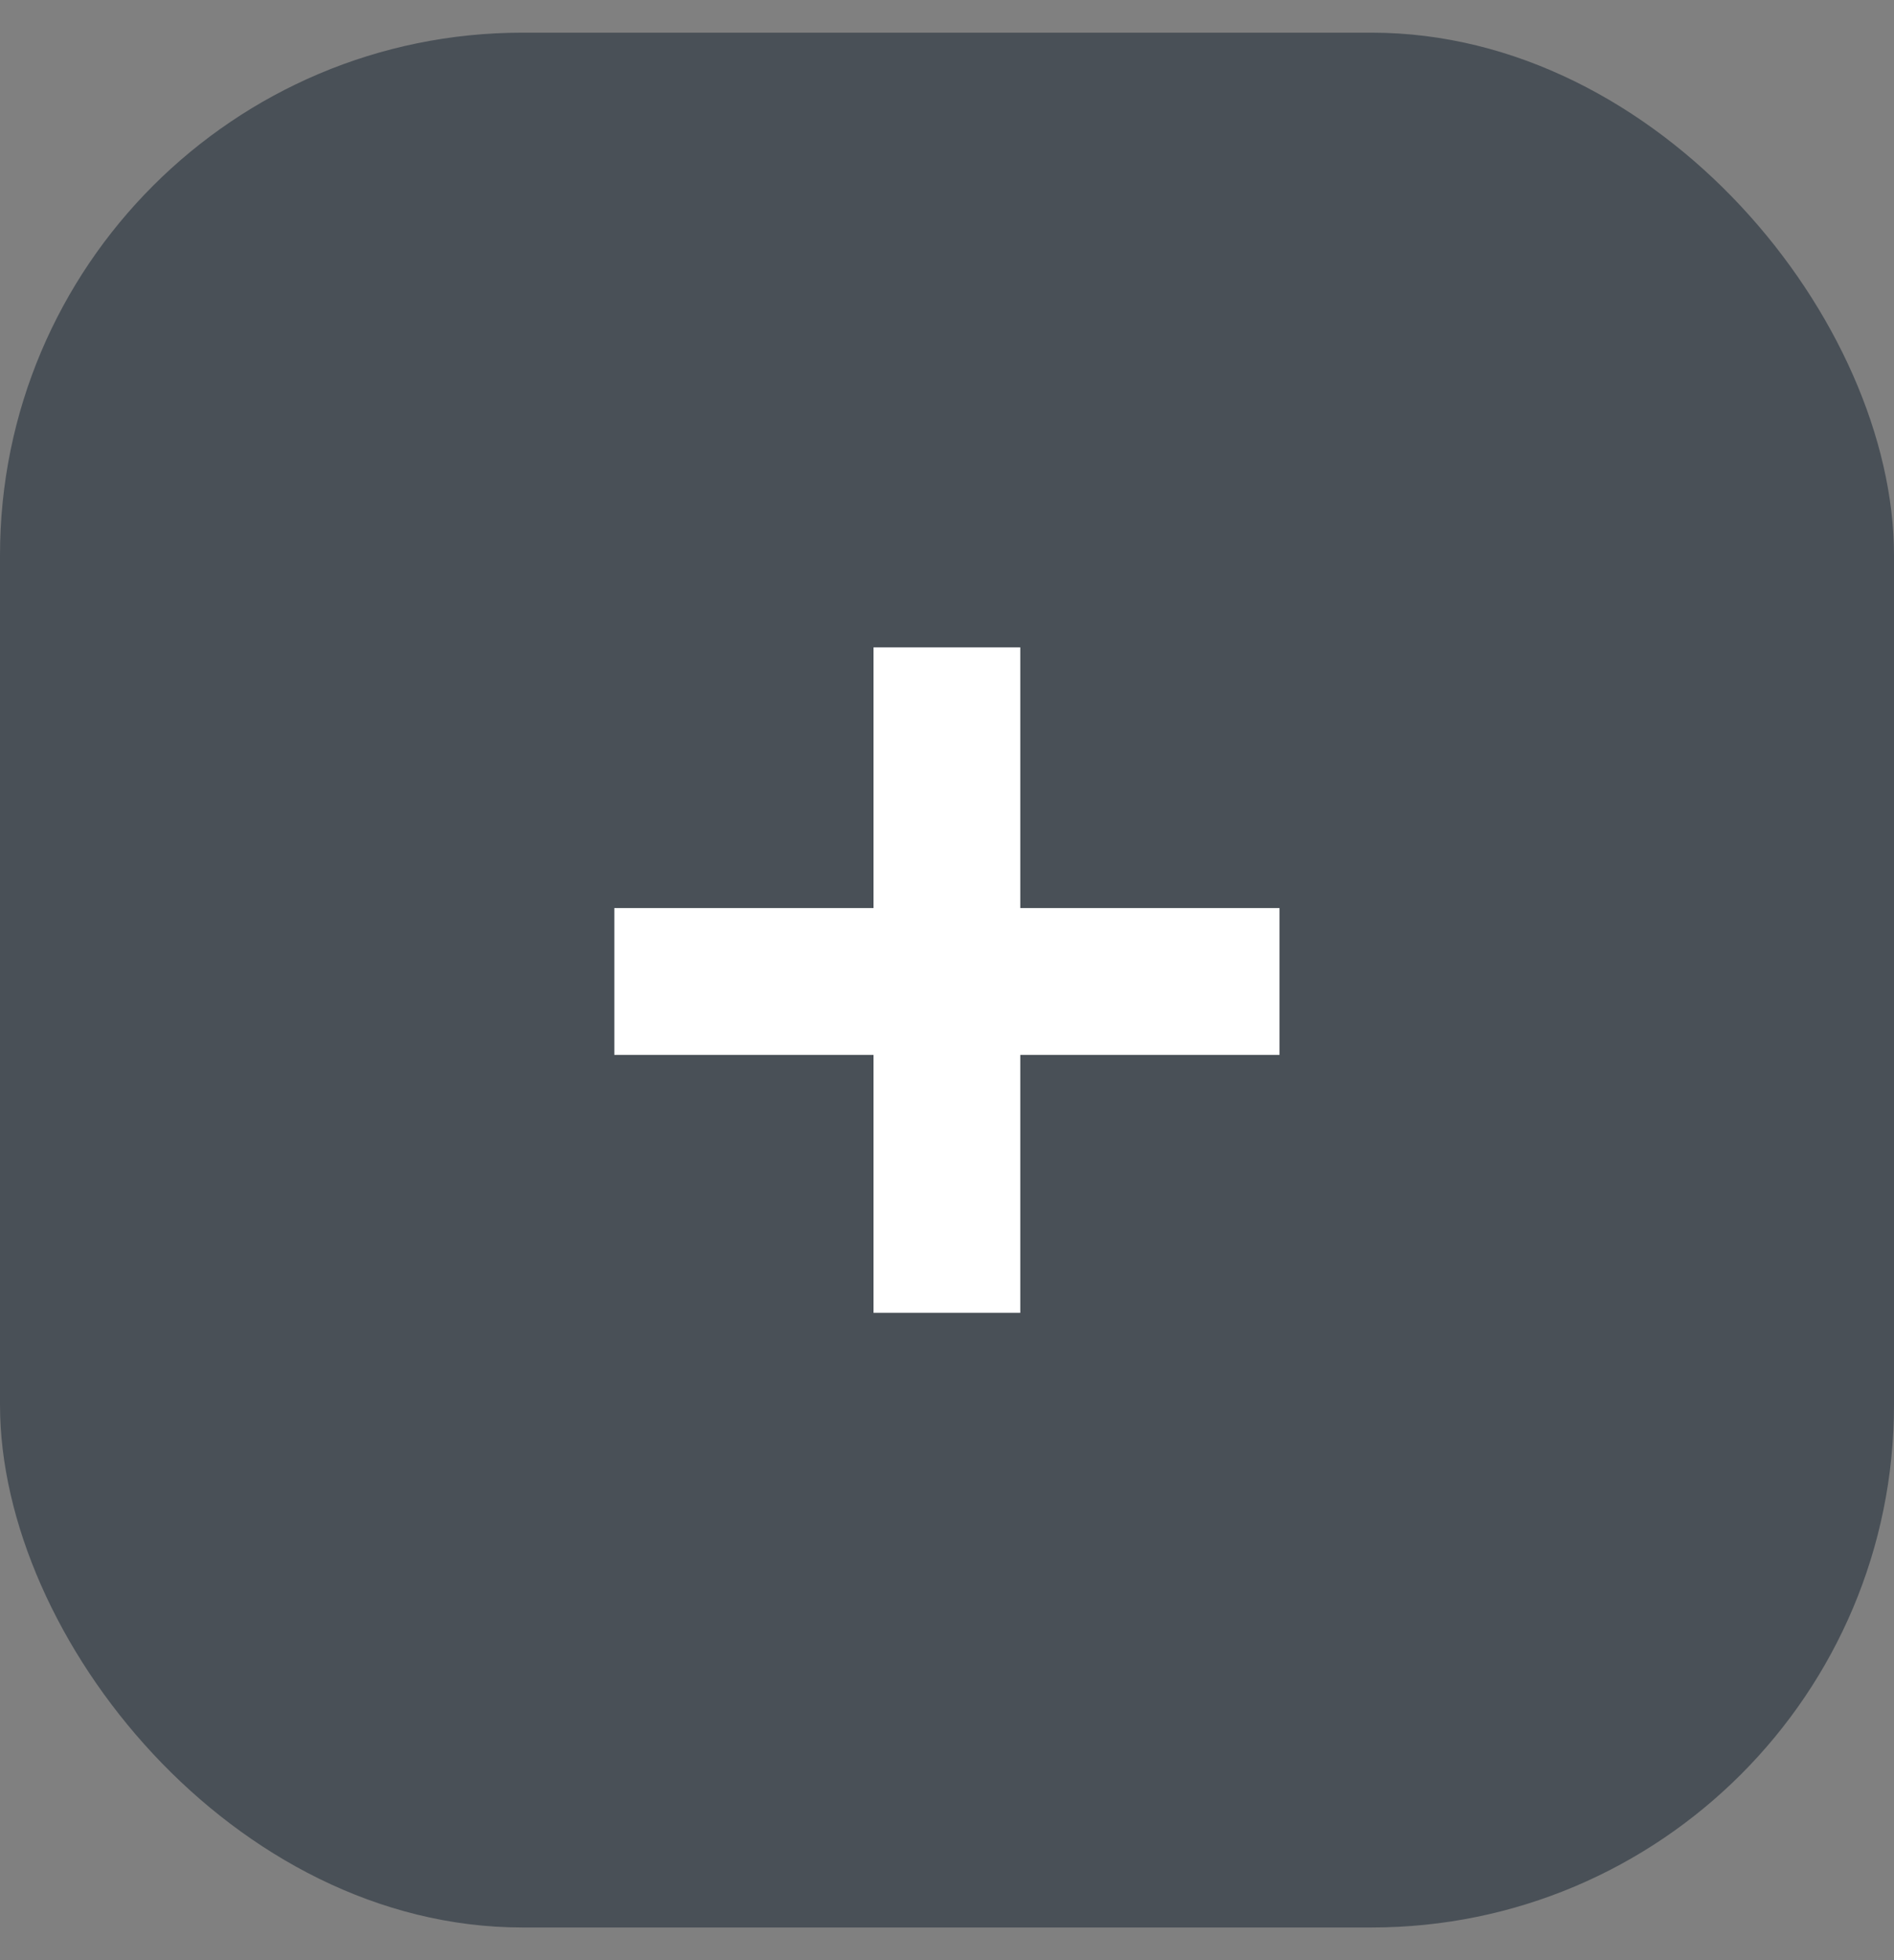
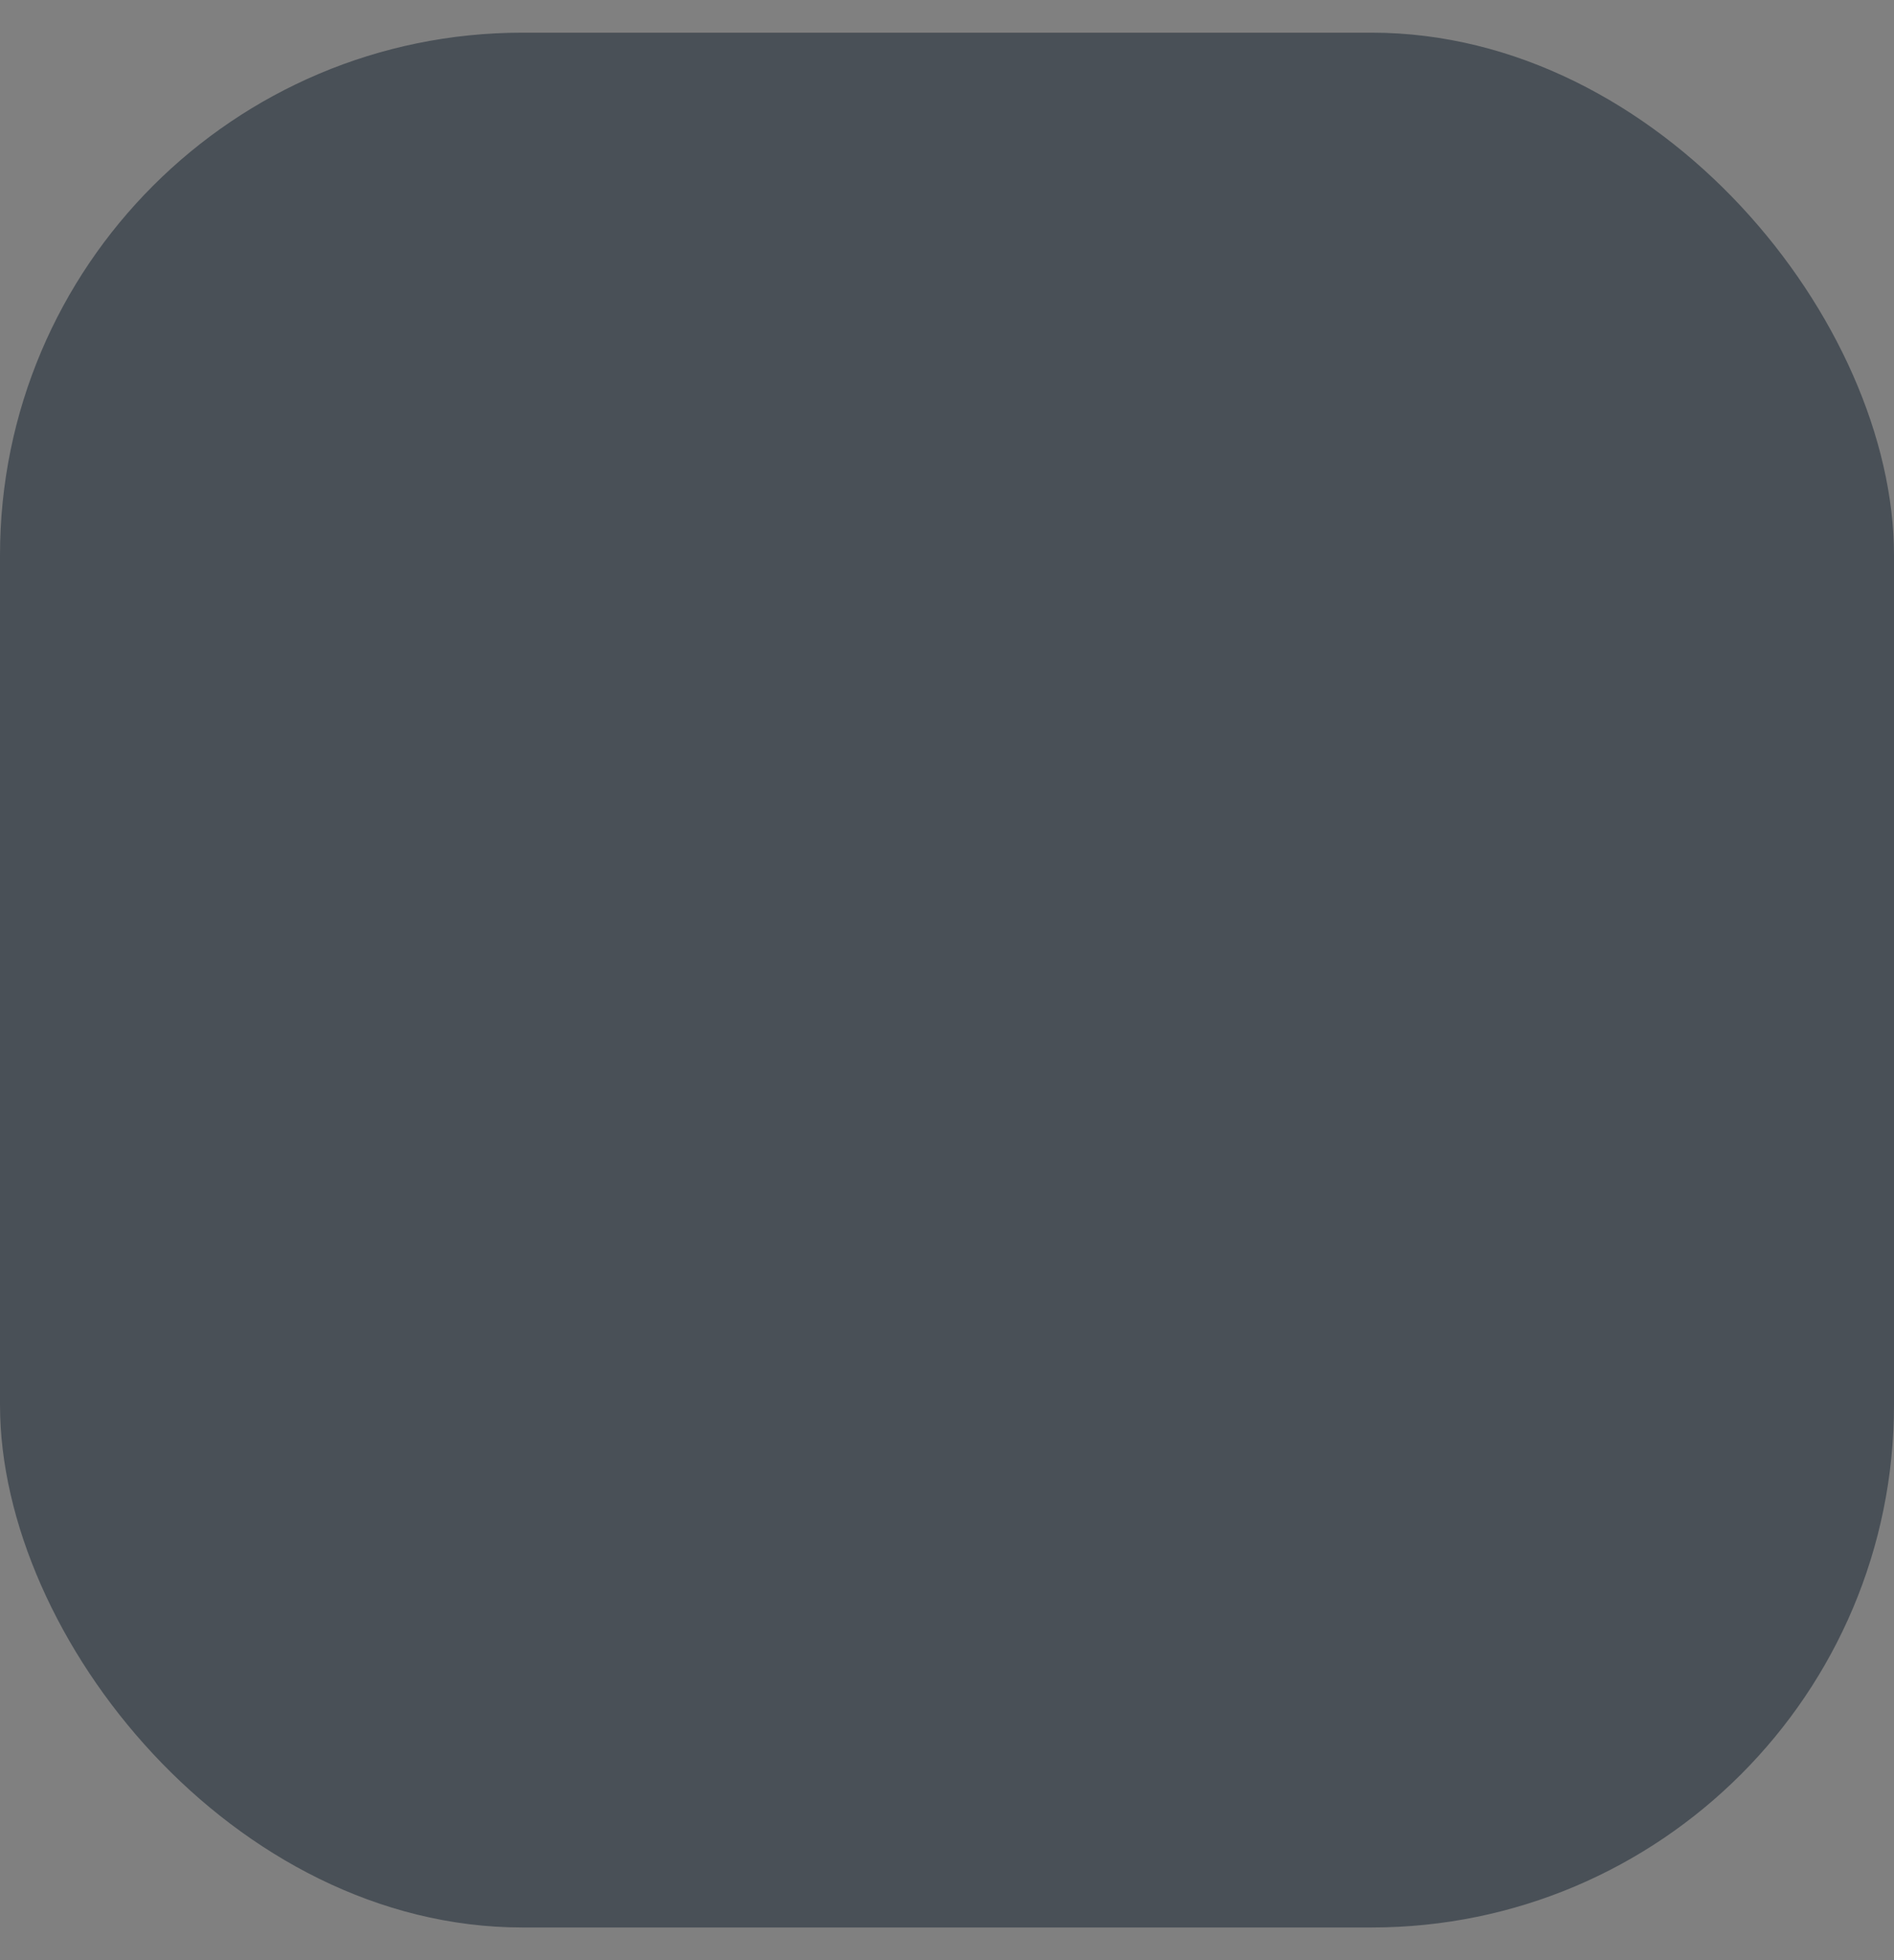
<svg xmlns="http://www.w3.org/2000/svg" width="29" height="30" viewBox="0 0 29 30" fill="none">
  <rect x="0" y="0" width="29" height="30" fill="#808080" stroke="none" />
  <rect y="0.5" width="29" height="29" rx="8" fill="#495057" />
-   <path d="M15.622 13.898H19.591V16.145H15.622V20.093H13.375V16.145H9.406V13.898H13.375V9.908H15.622V13.898Z" fill="white" />
</svg>